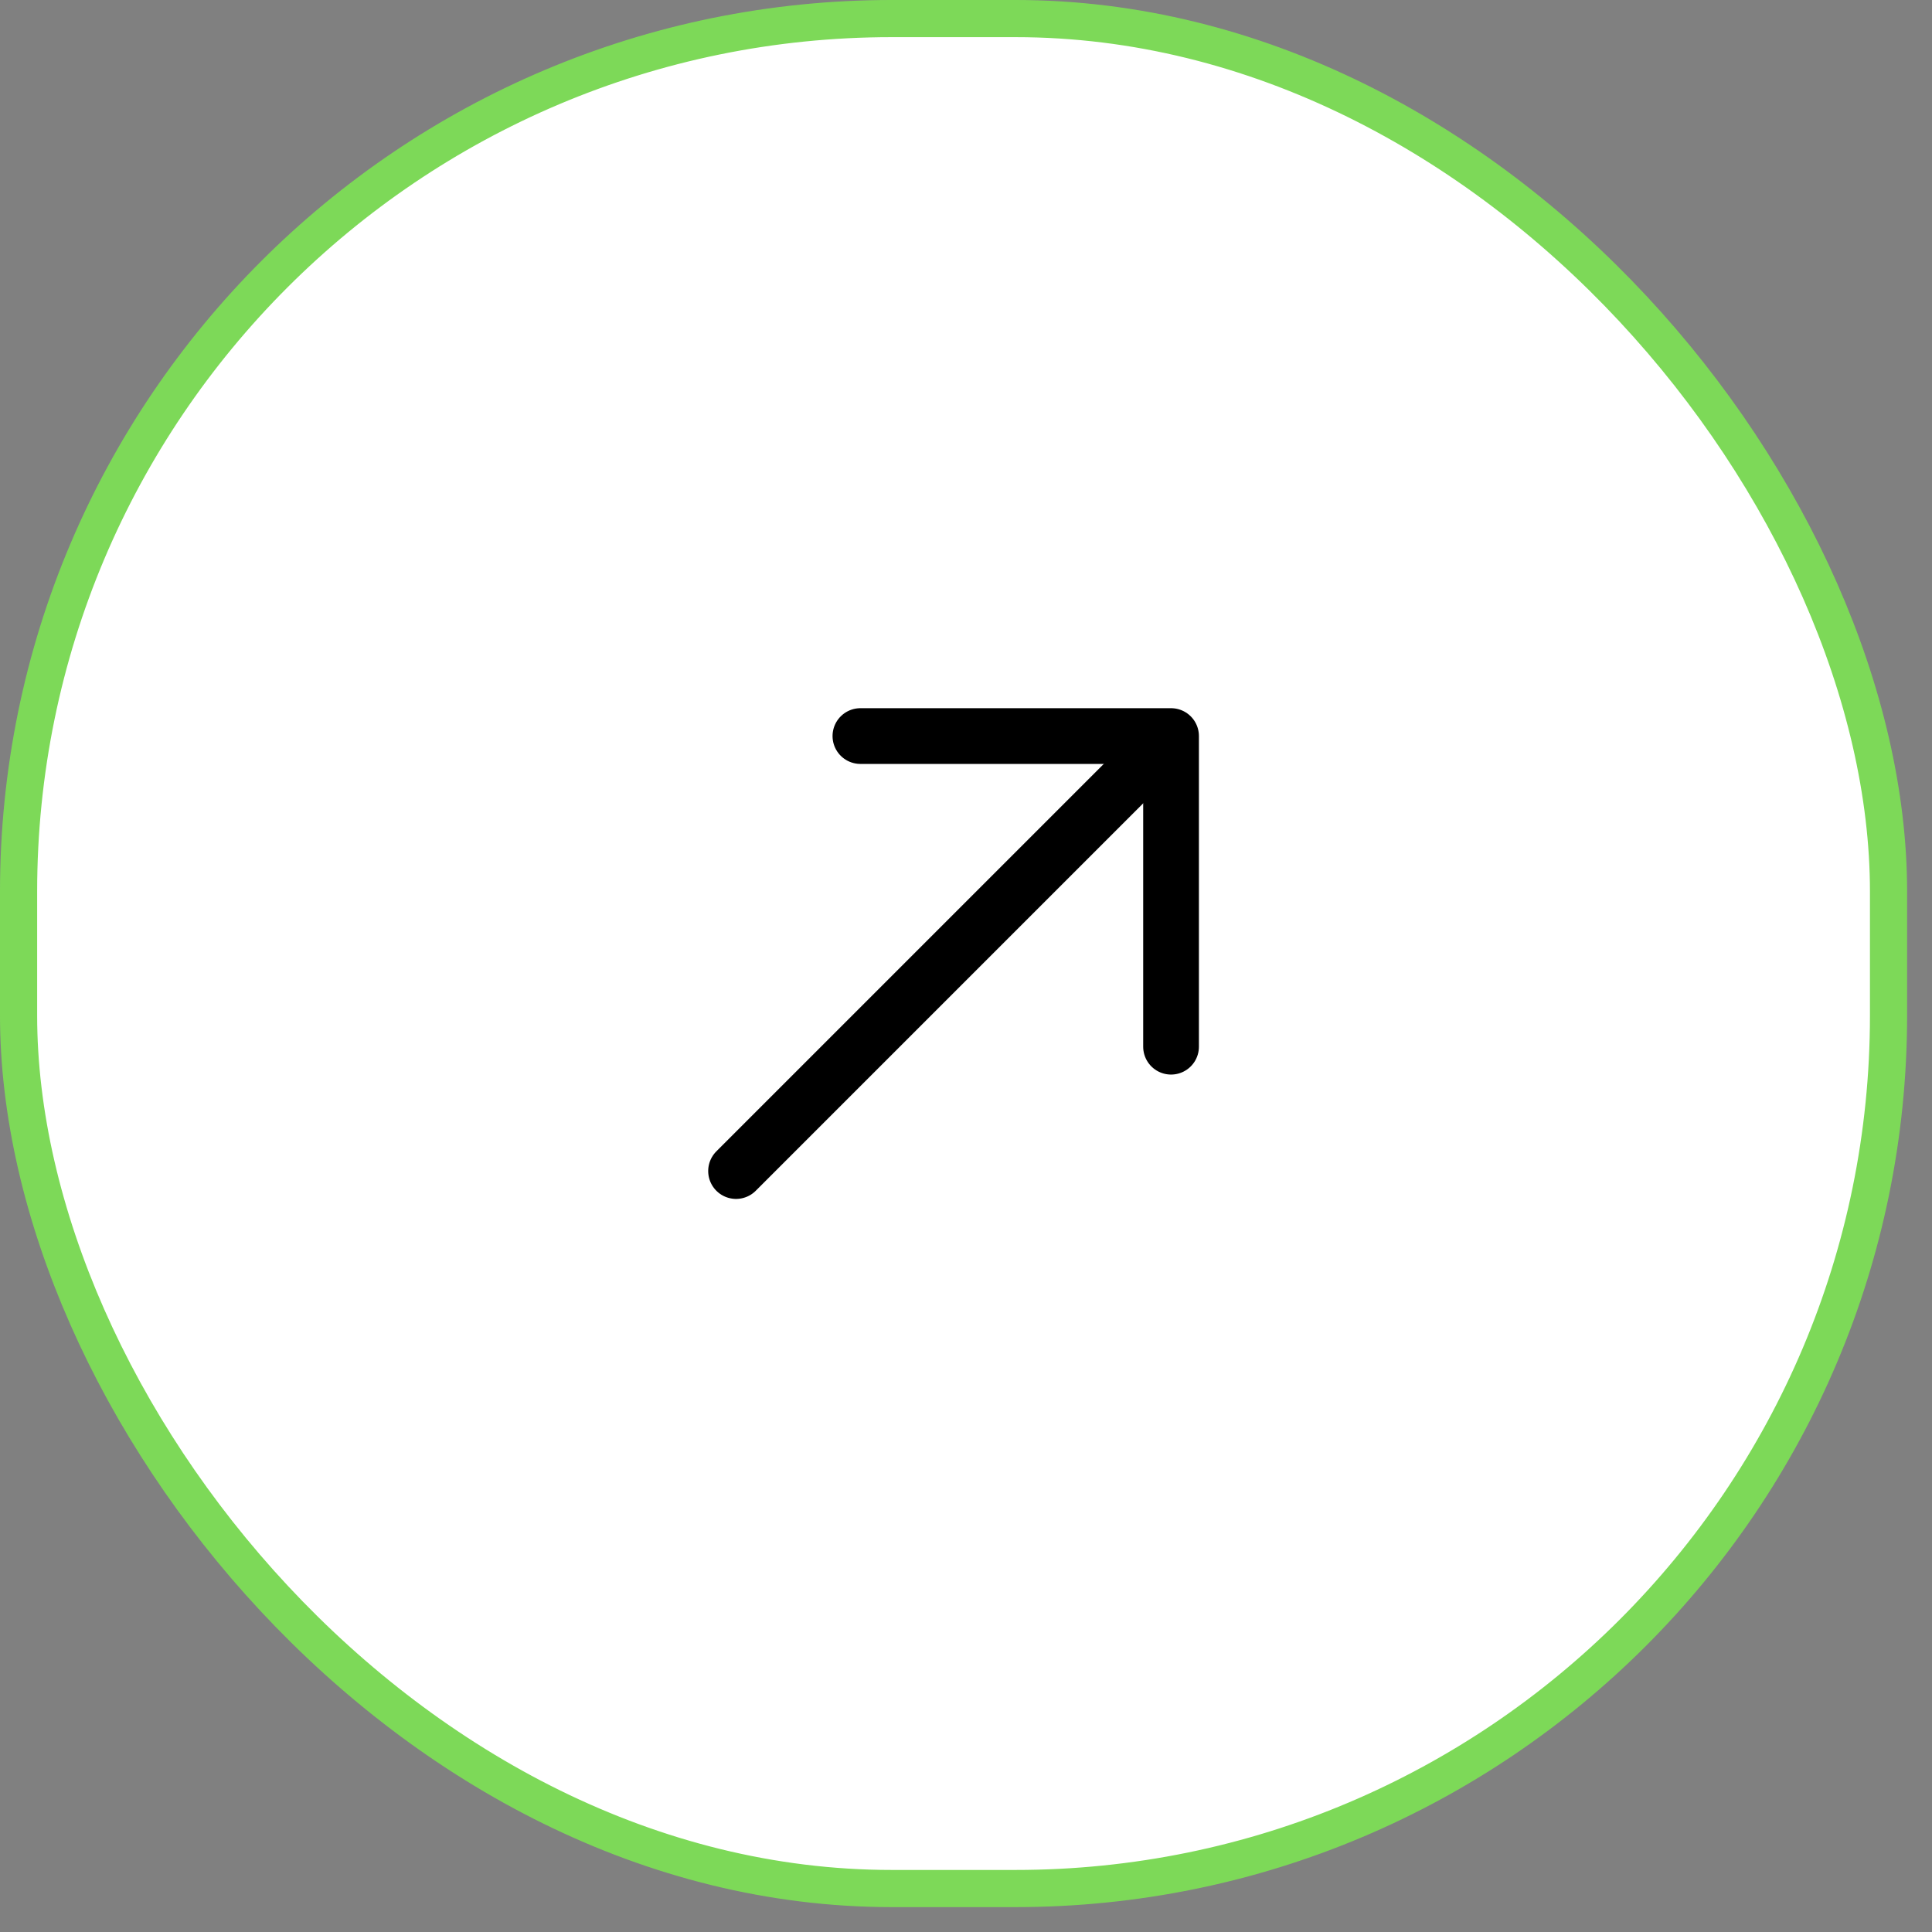
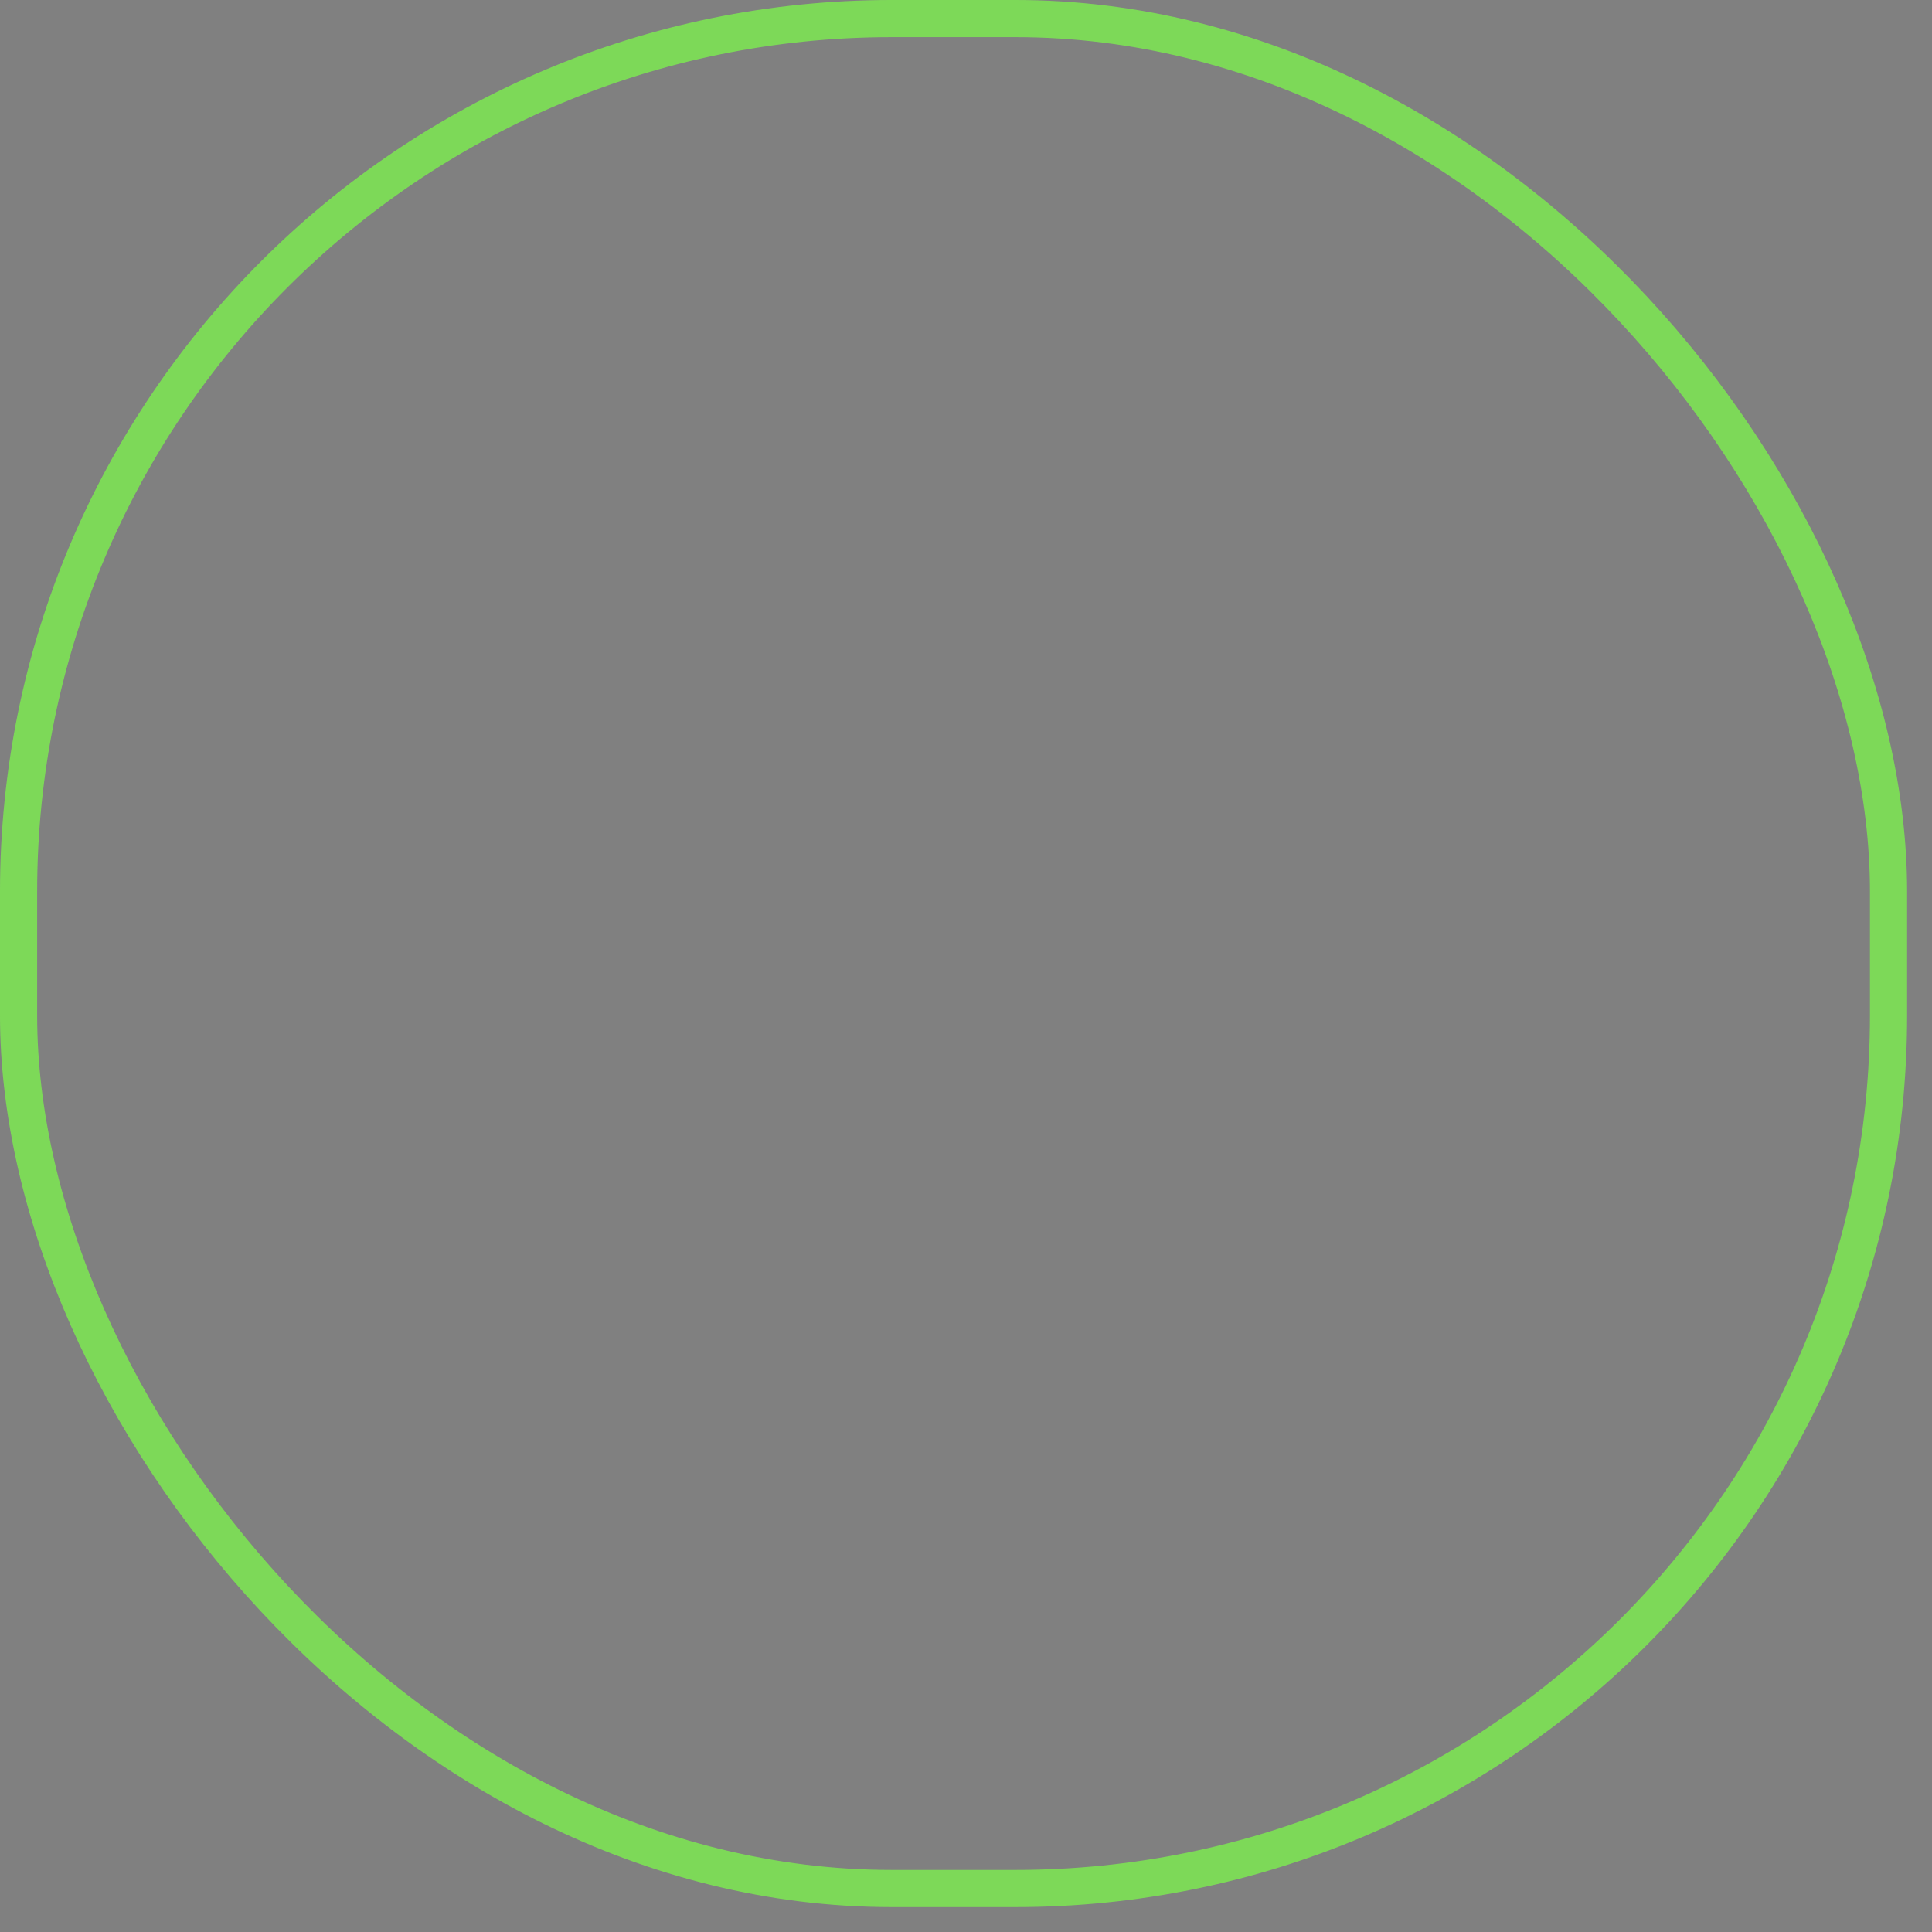
<svg xmlns="http://www.w3.org/2000/svg" width="52" height="52" viewBox="0 0 52 52" fill="none">
  <rect x="0" y="0" width="52" height="52" fill="#808080" stroke="none" />
-   <rect x="50.83" y="50.83" width="50.33" height="50.33" rx="23.5" transform="rotate(-180 50.83 50.83)" fill="white" />
  <rect x="50.83" y="50.83" width="50.33" height="50.33" rx="23.5" transform="rotate(-180 50.83 50.83)" stroke="#7DD958" />
-   <path d="M23.158 19.811L31.519 19.811L31.519 28.172" stroke="black" stroke-width="1.5" stroke-miterlimit="10" stroke-linecap="round" stroke-linejoin="round" />
-   <path d="M19.811 31.519L31.402 19.928" stroke="black" stroke-width="1.5" stroke-miterlimit="10" stroke-linecap="round" stroke-linejoin="round" />
</svg>